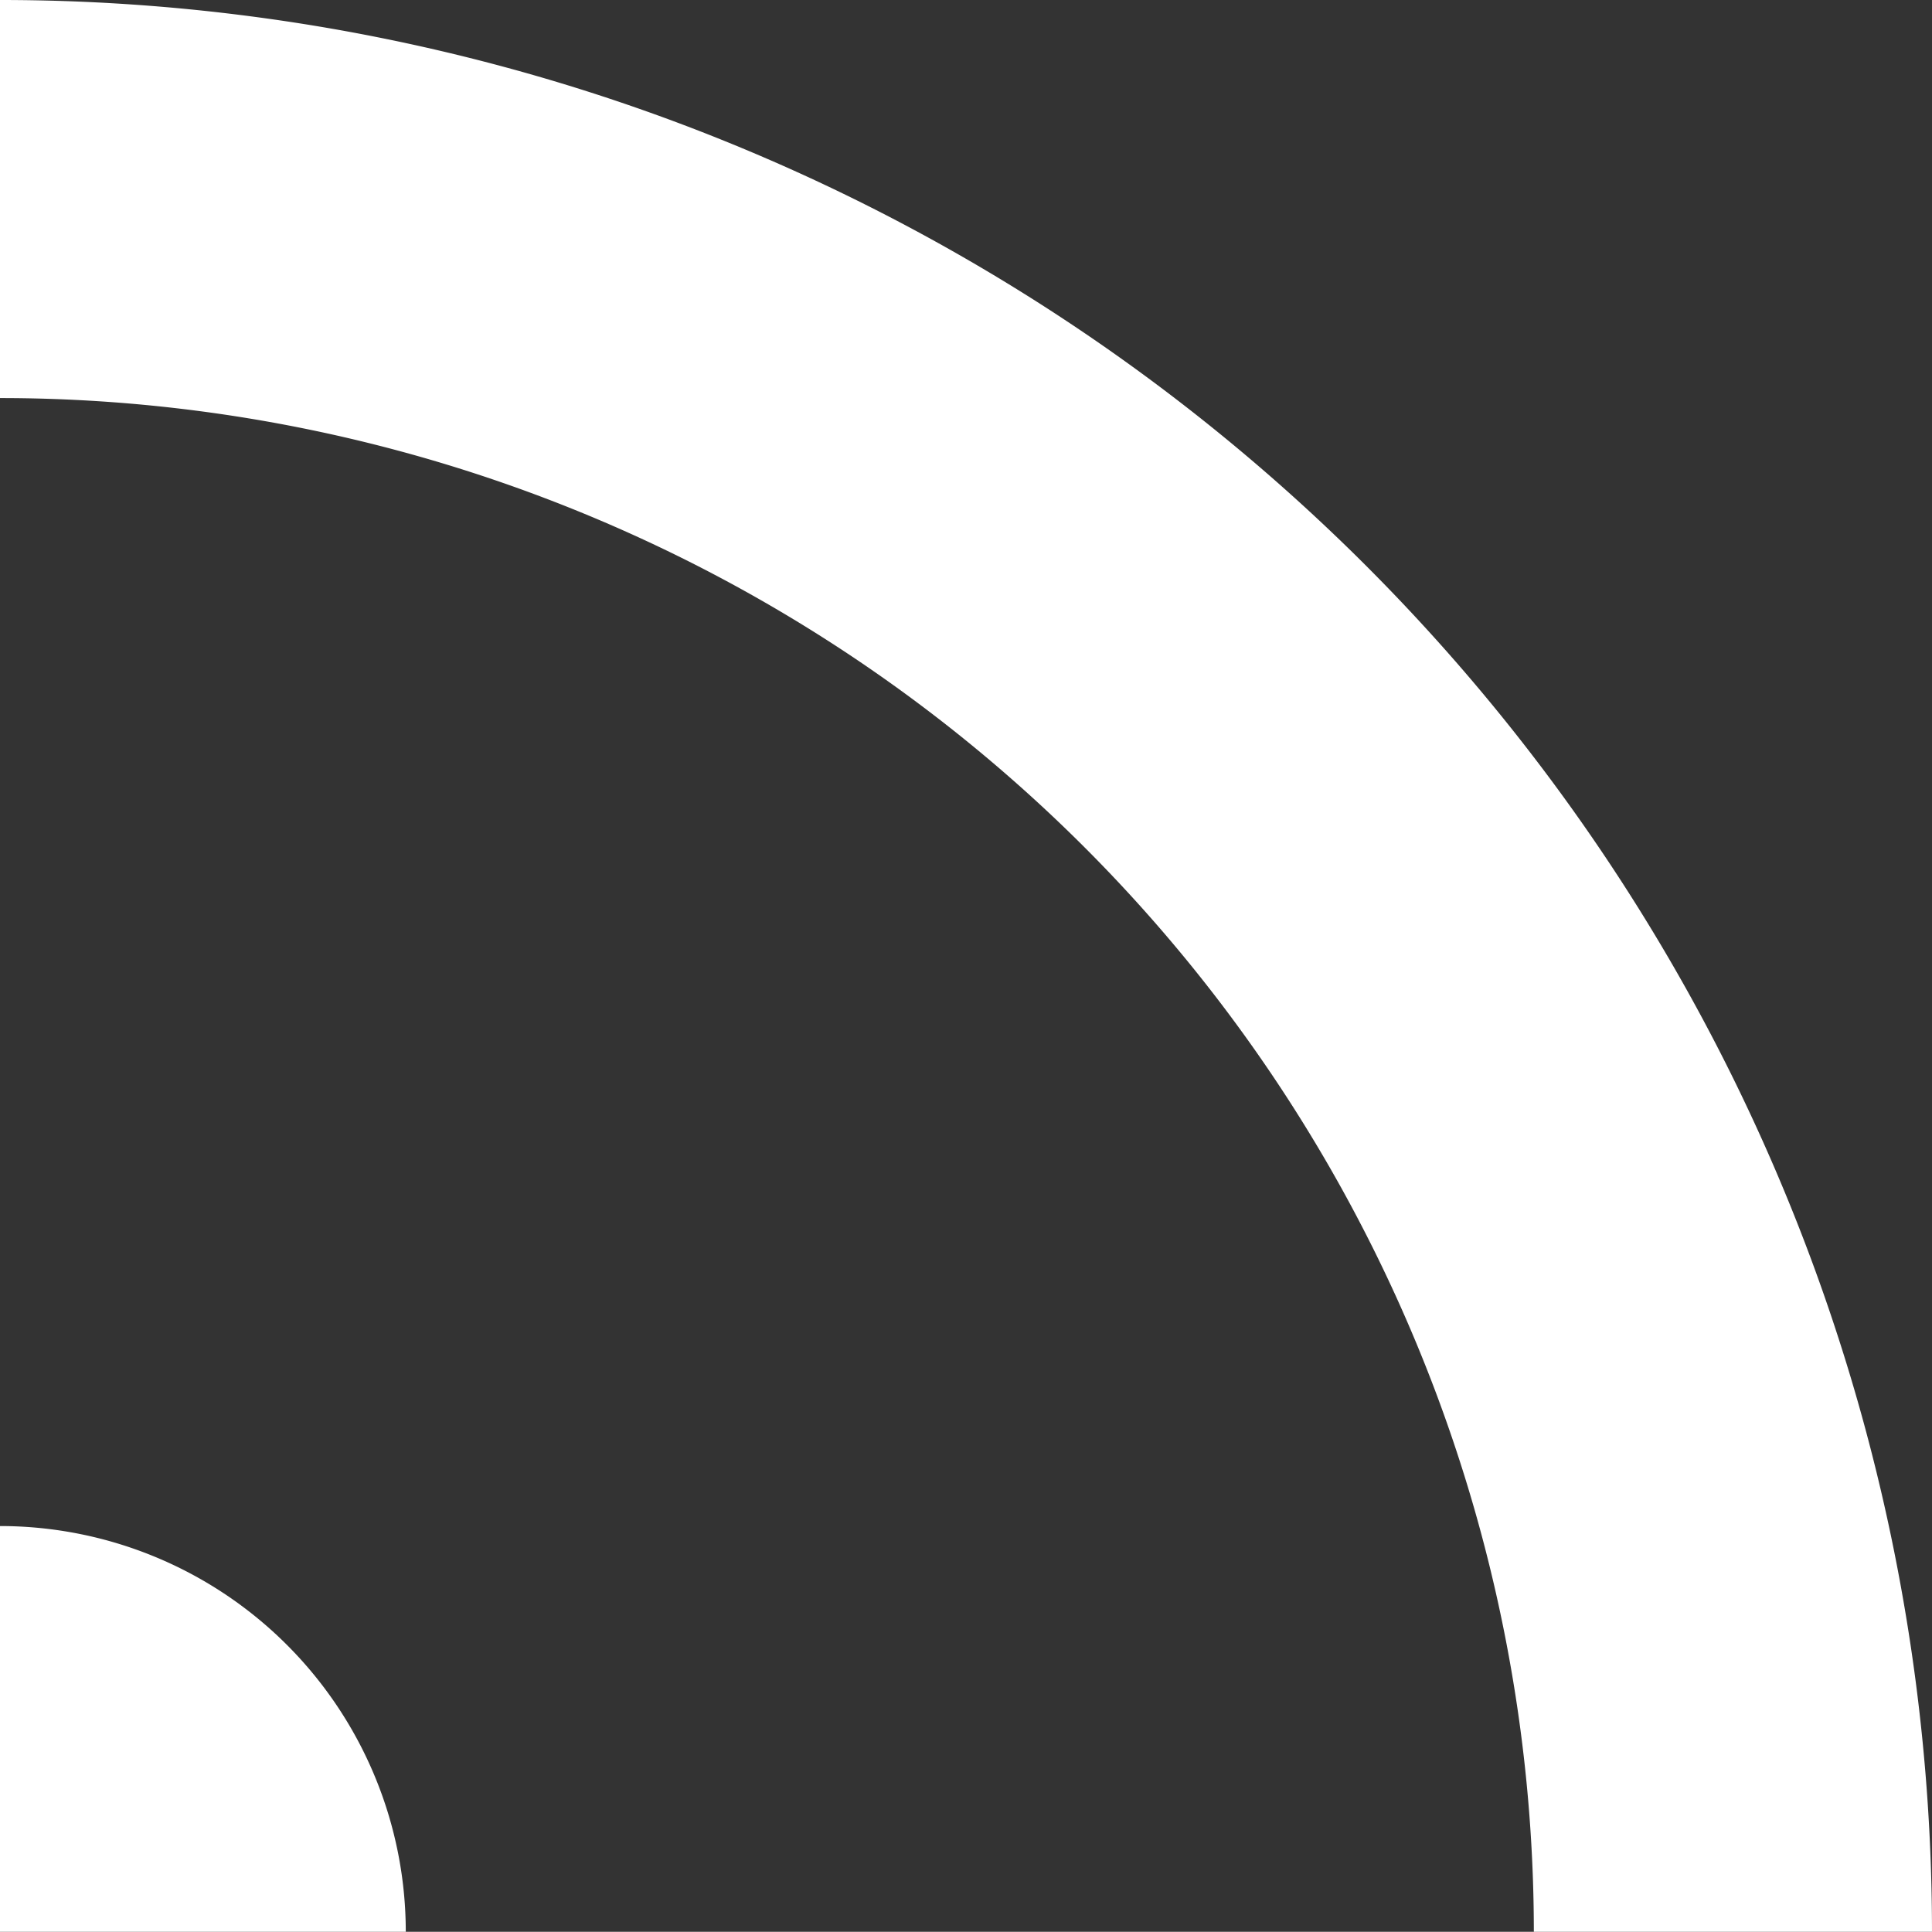
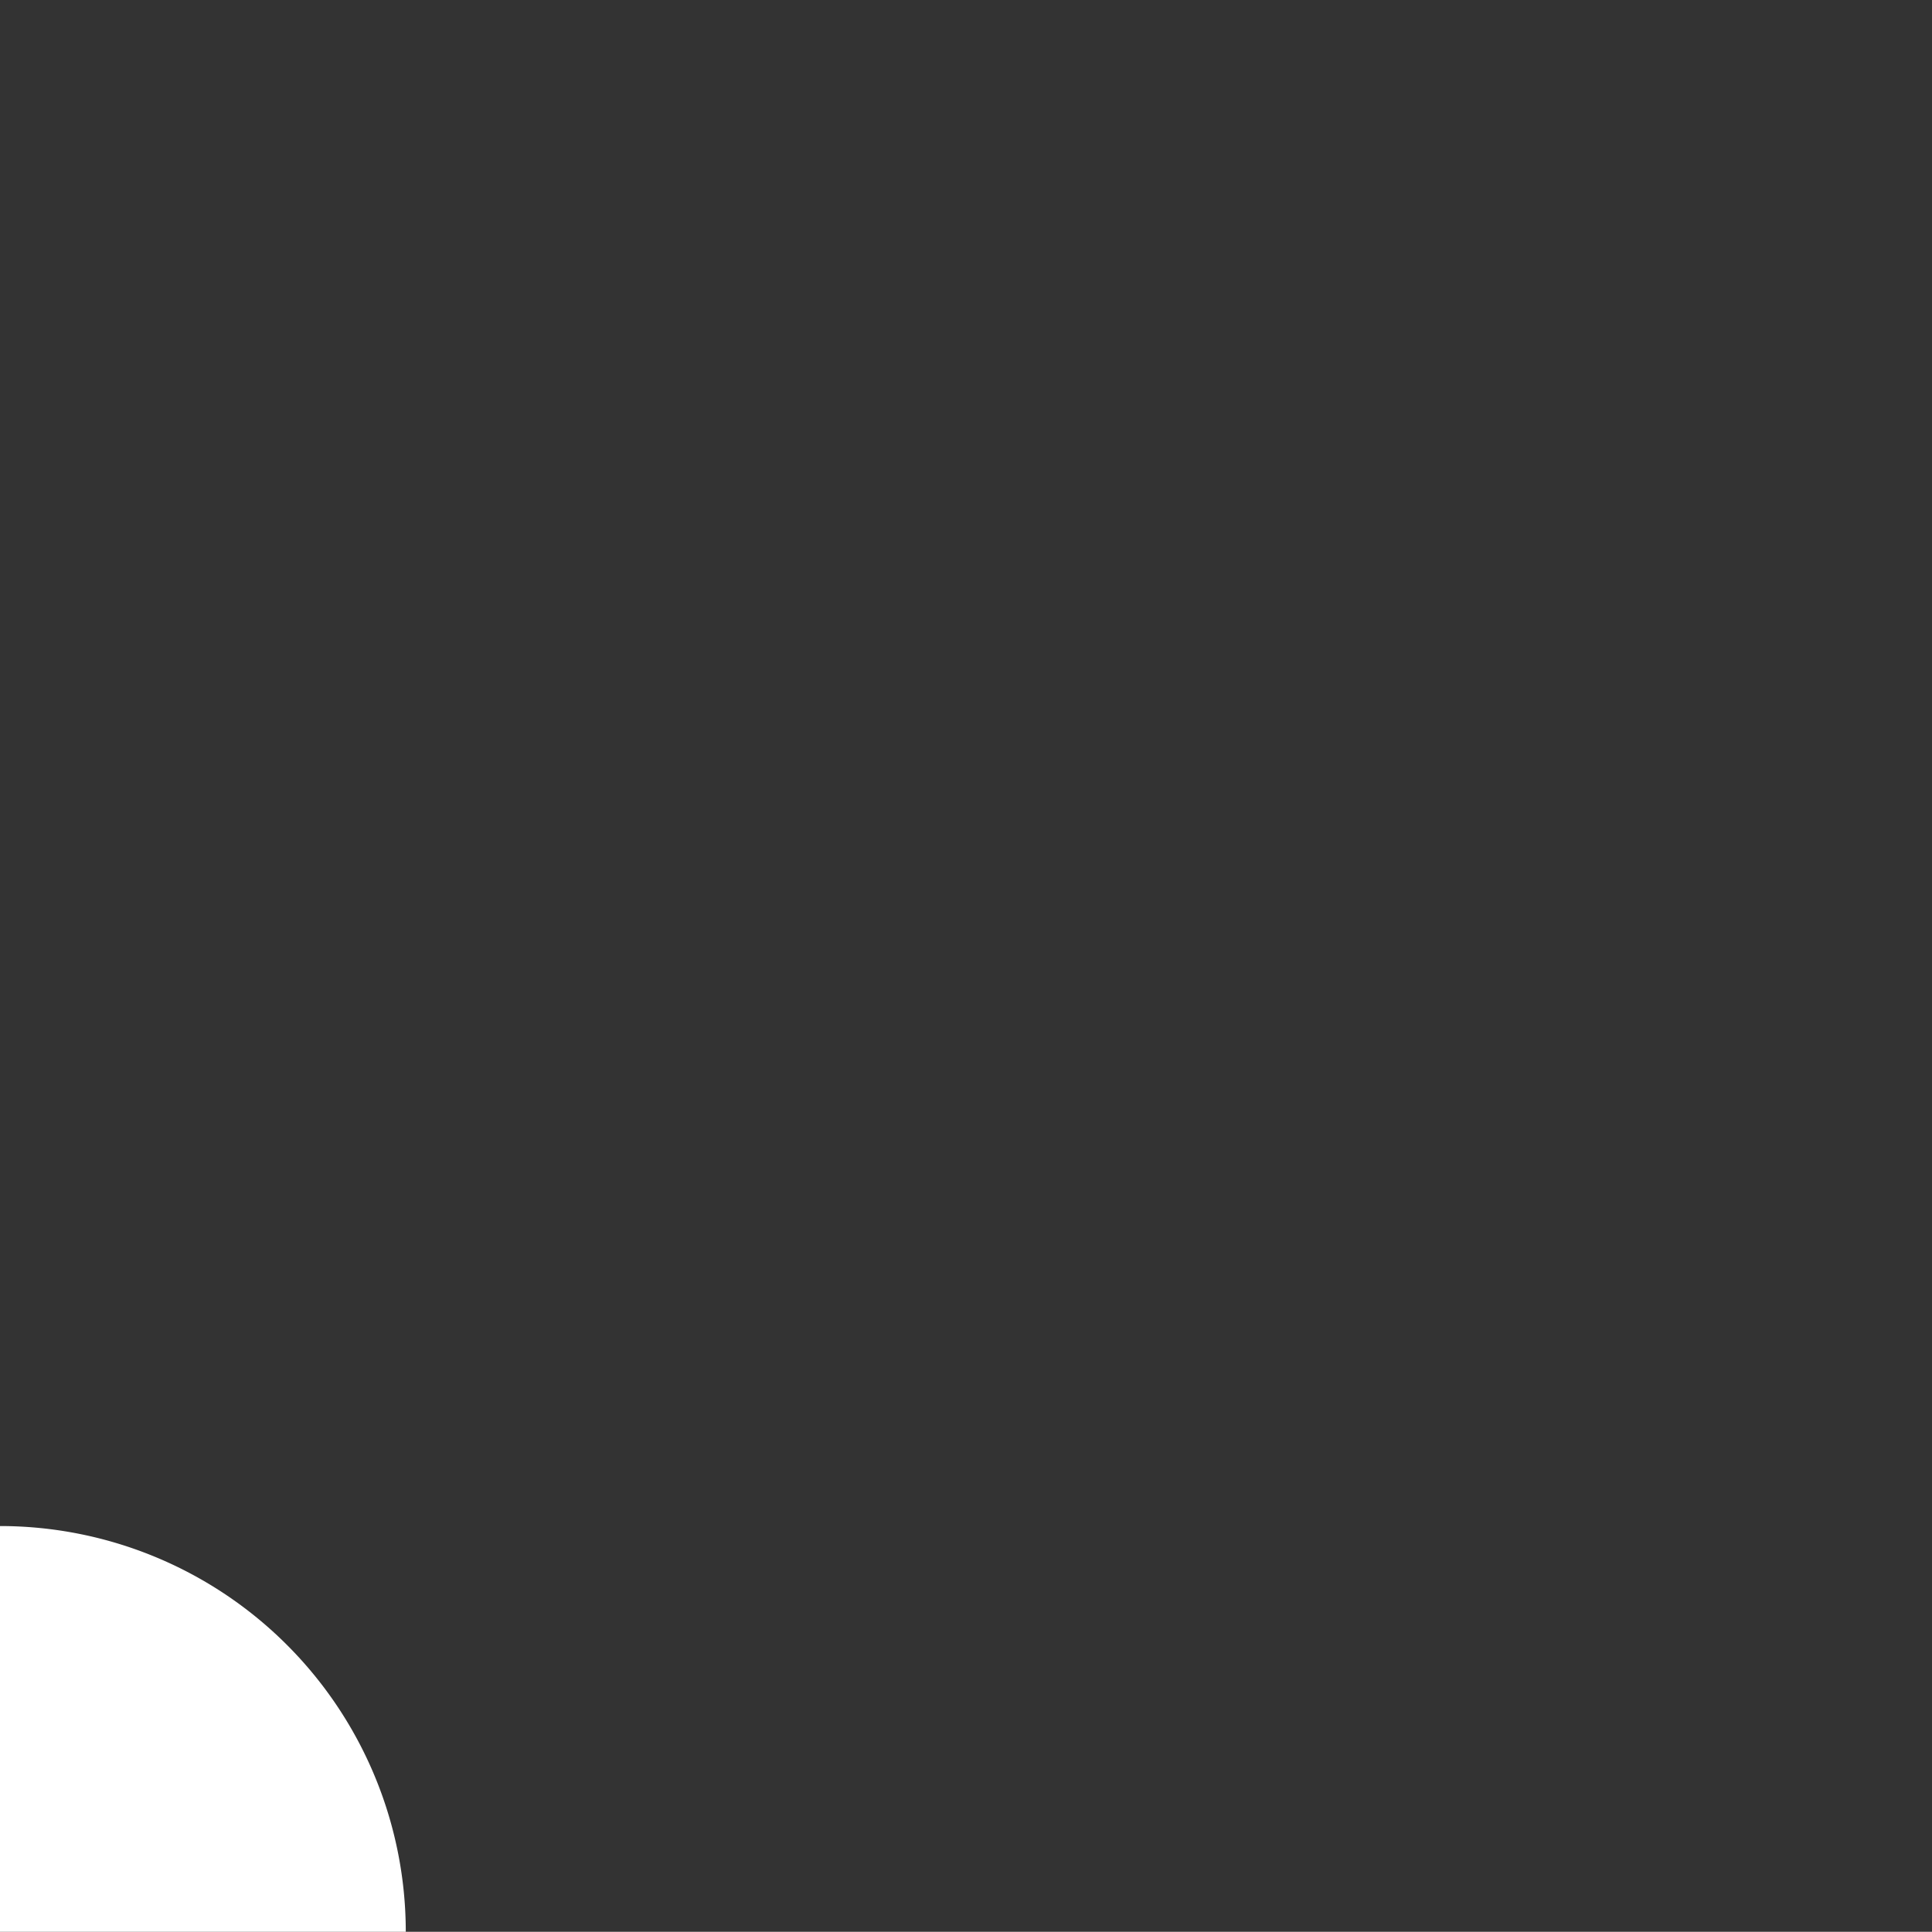
<svg xmlns="http://www.w3.org/2000/svg" width="225.591" height="225.57" viewBox="0 0 225.591 225.57">
  <rect x="0" y="0" width="225.591" height="225.57" fill="#333333" stroke="none" />
  <g id="Grupo_61" data-name="Grupo 61" transform="translate(-683 -158.42)">
-     <path id="Trazado_63" data-name="Trazado 63" d="M908.59,383.99H862.1A179.11,179.11,0,0,0,683,204.9V158.42A225.577,225.577,0,0,1,908.59,383.99Z" fill="#fff" />
    <path id="Trazado_64" data-name="Trazado 64" d="M730.38,383.99H683V336.61h.02A47.379,47.379,0,0,1,730.38,383.99Z" fill="#fff" />
  </g>
</svg>